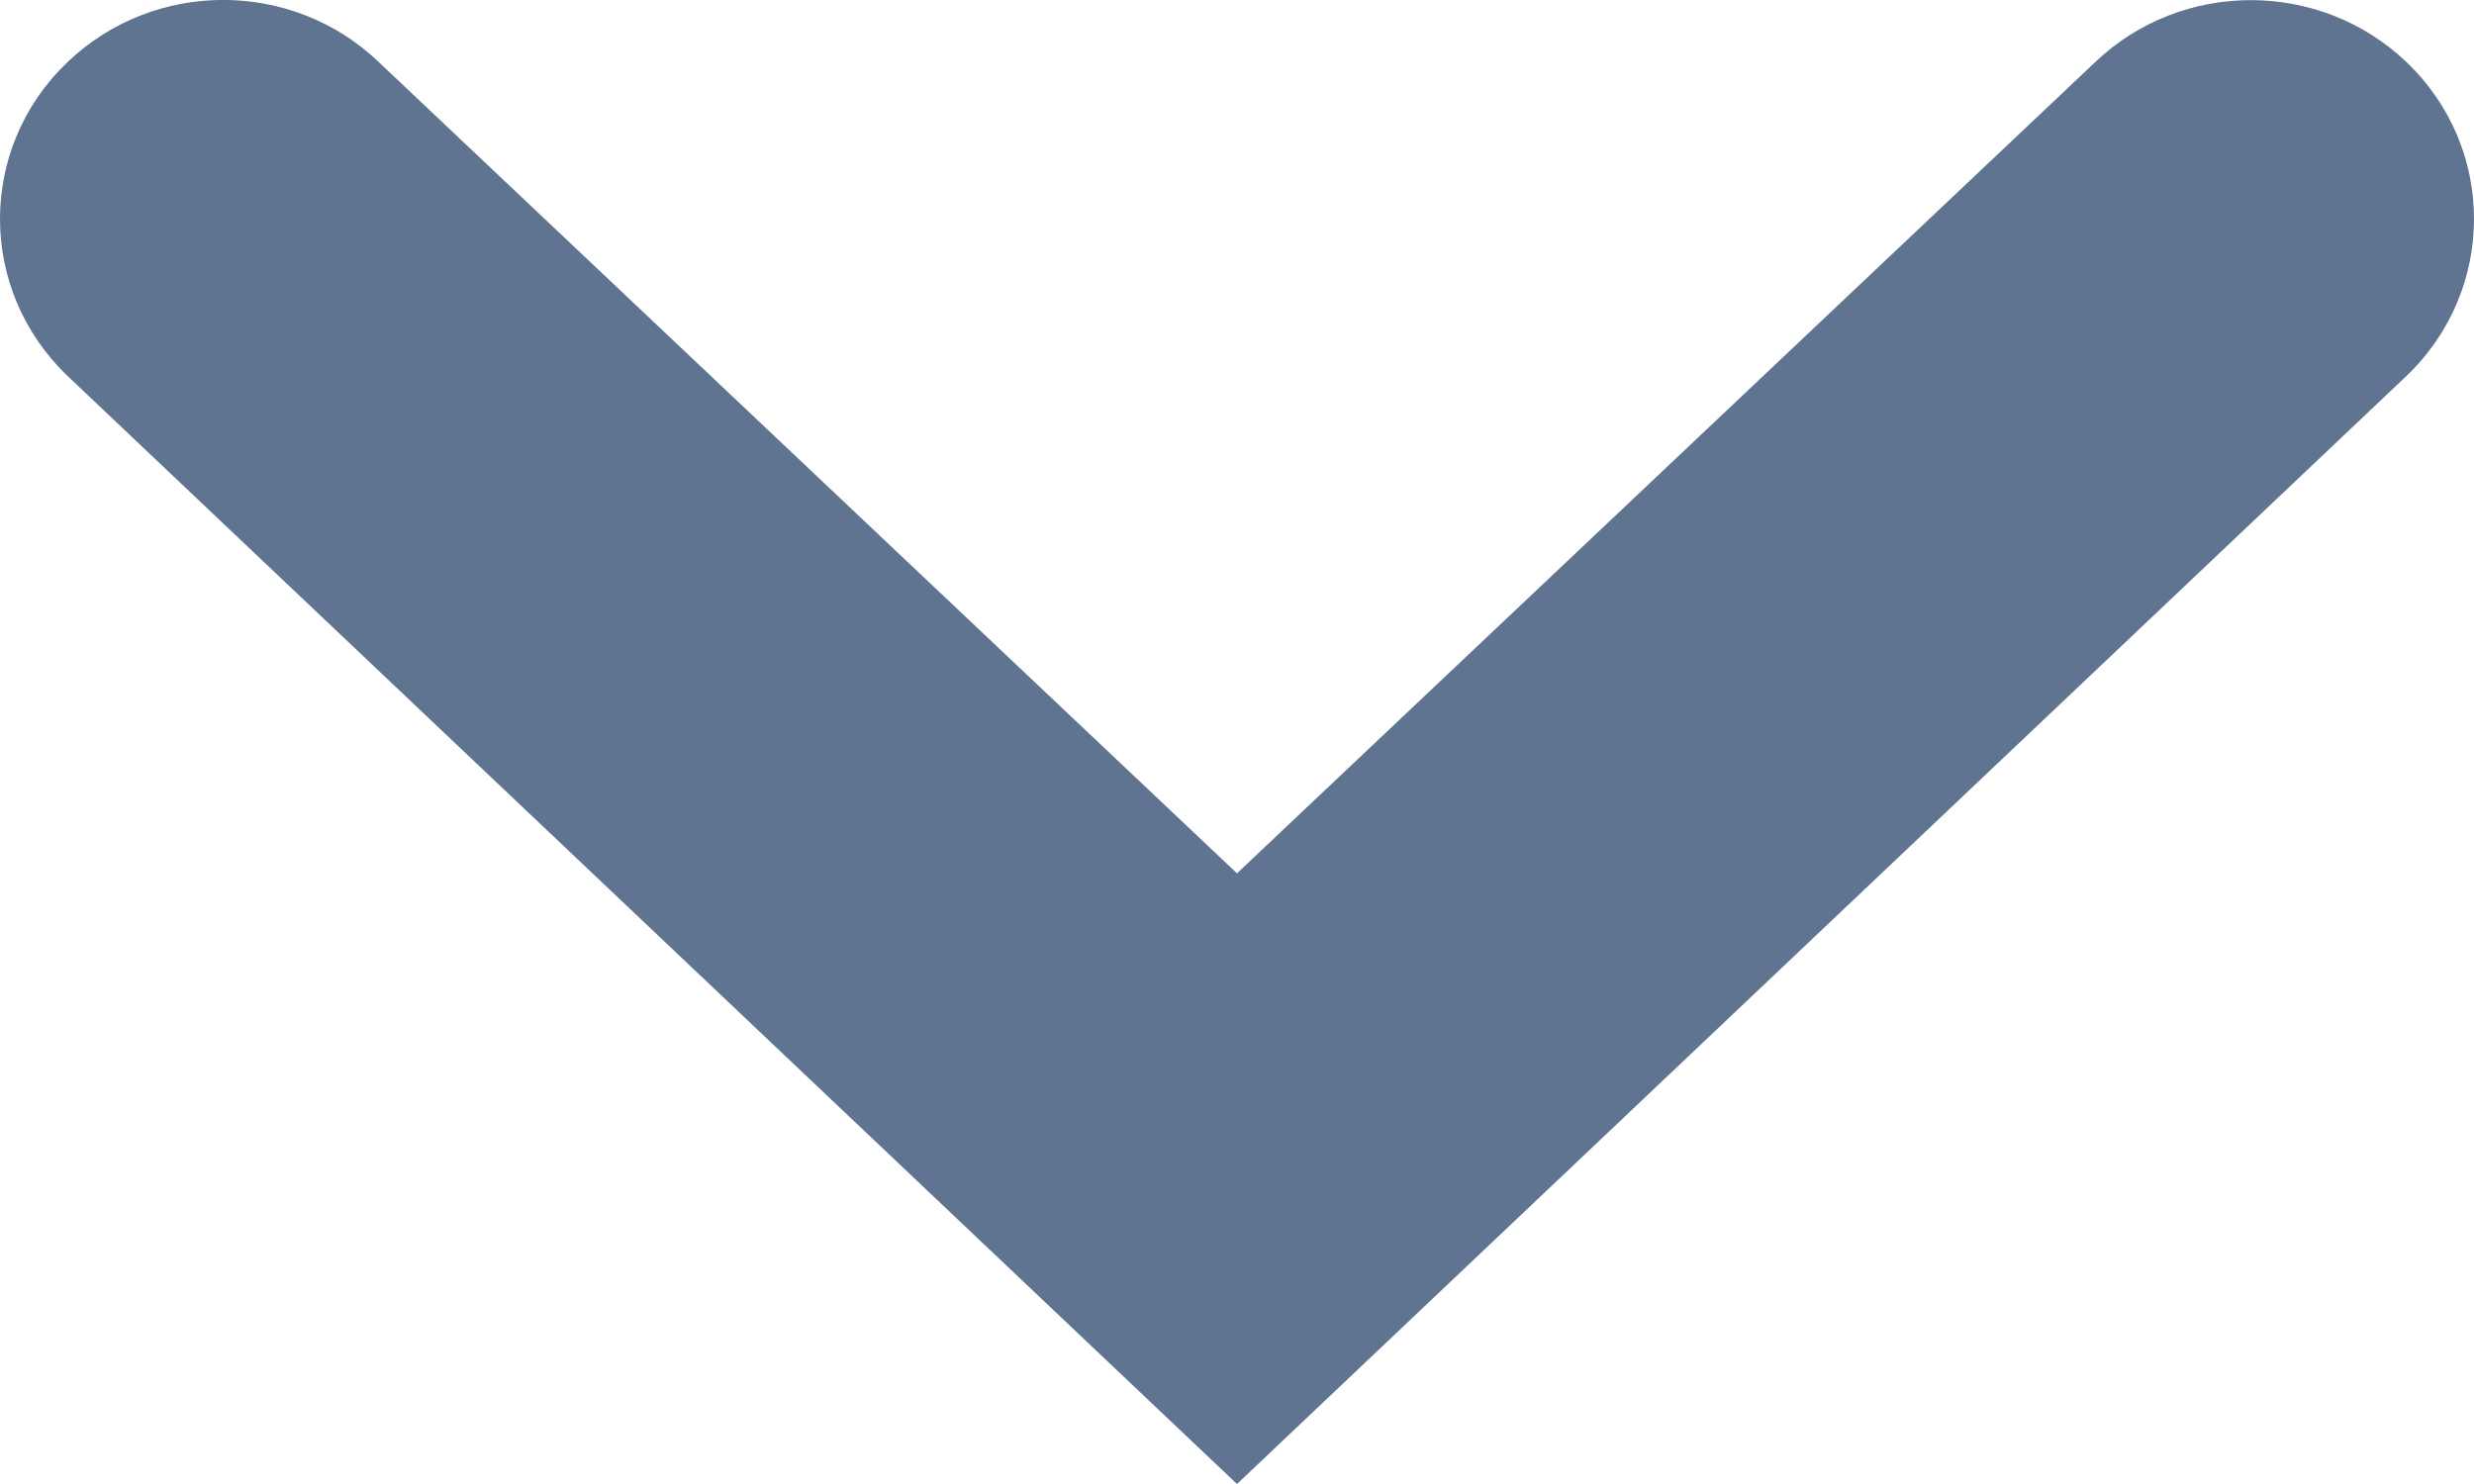
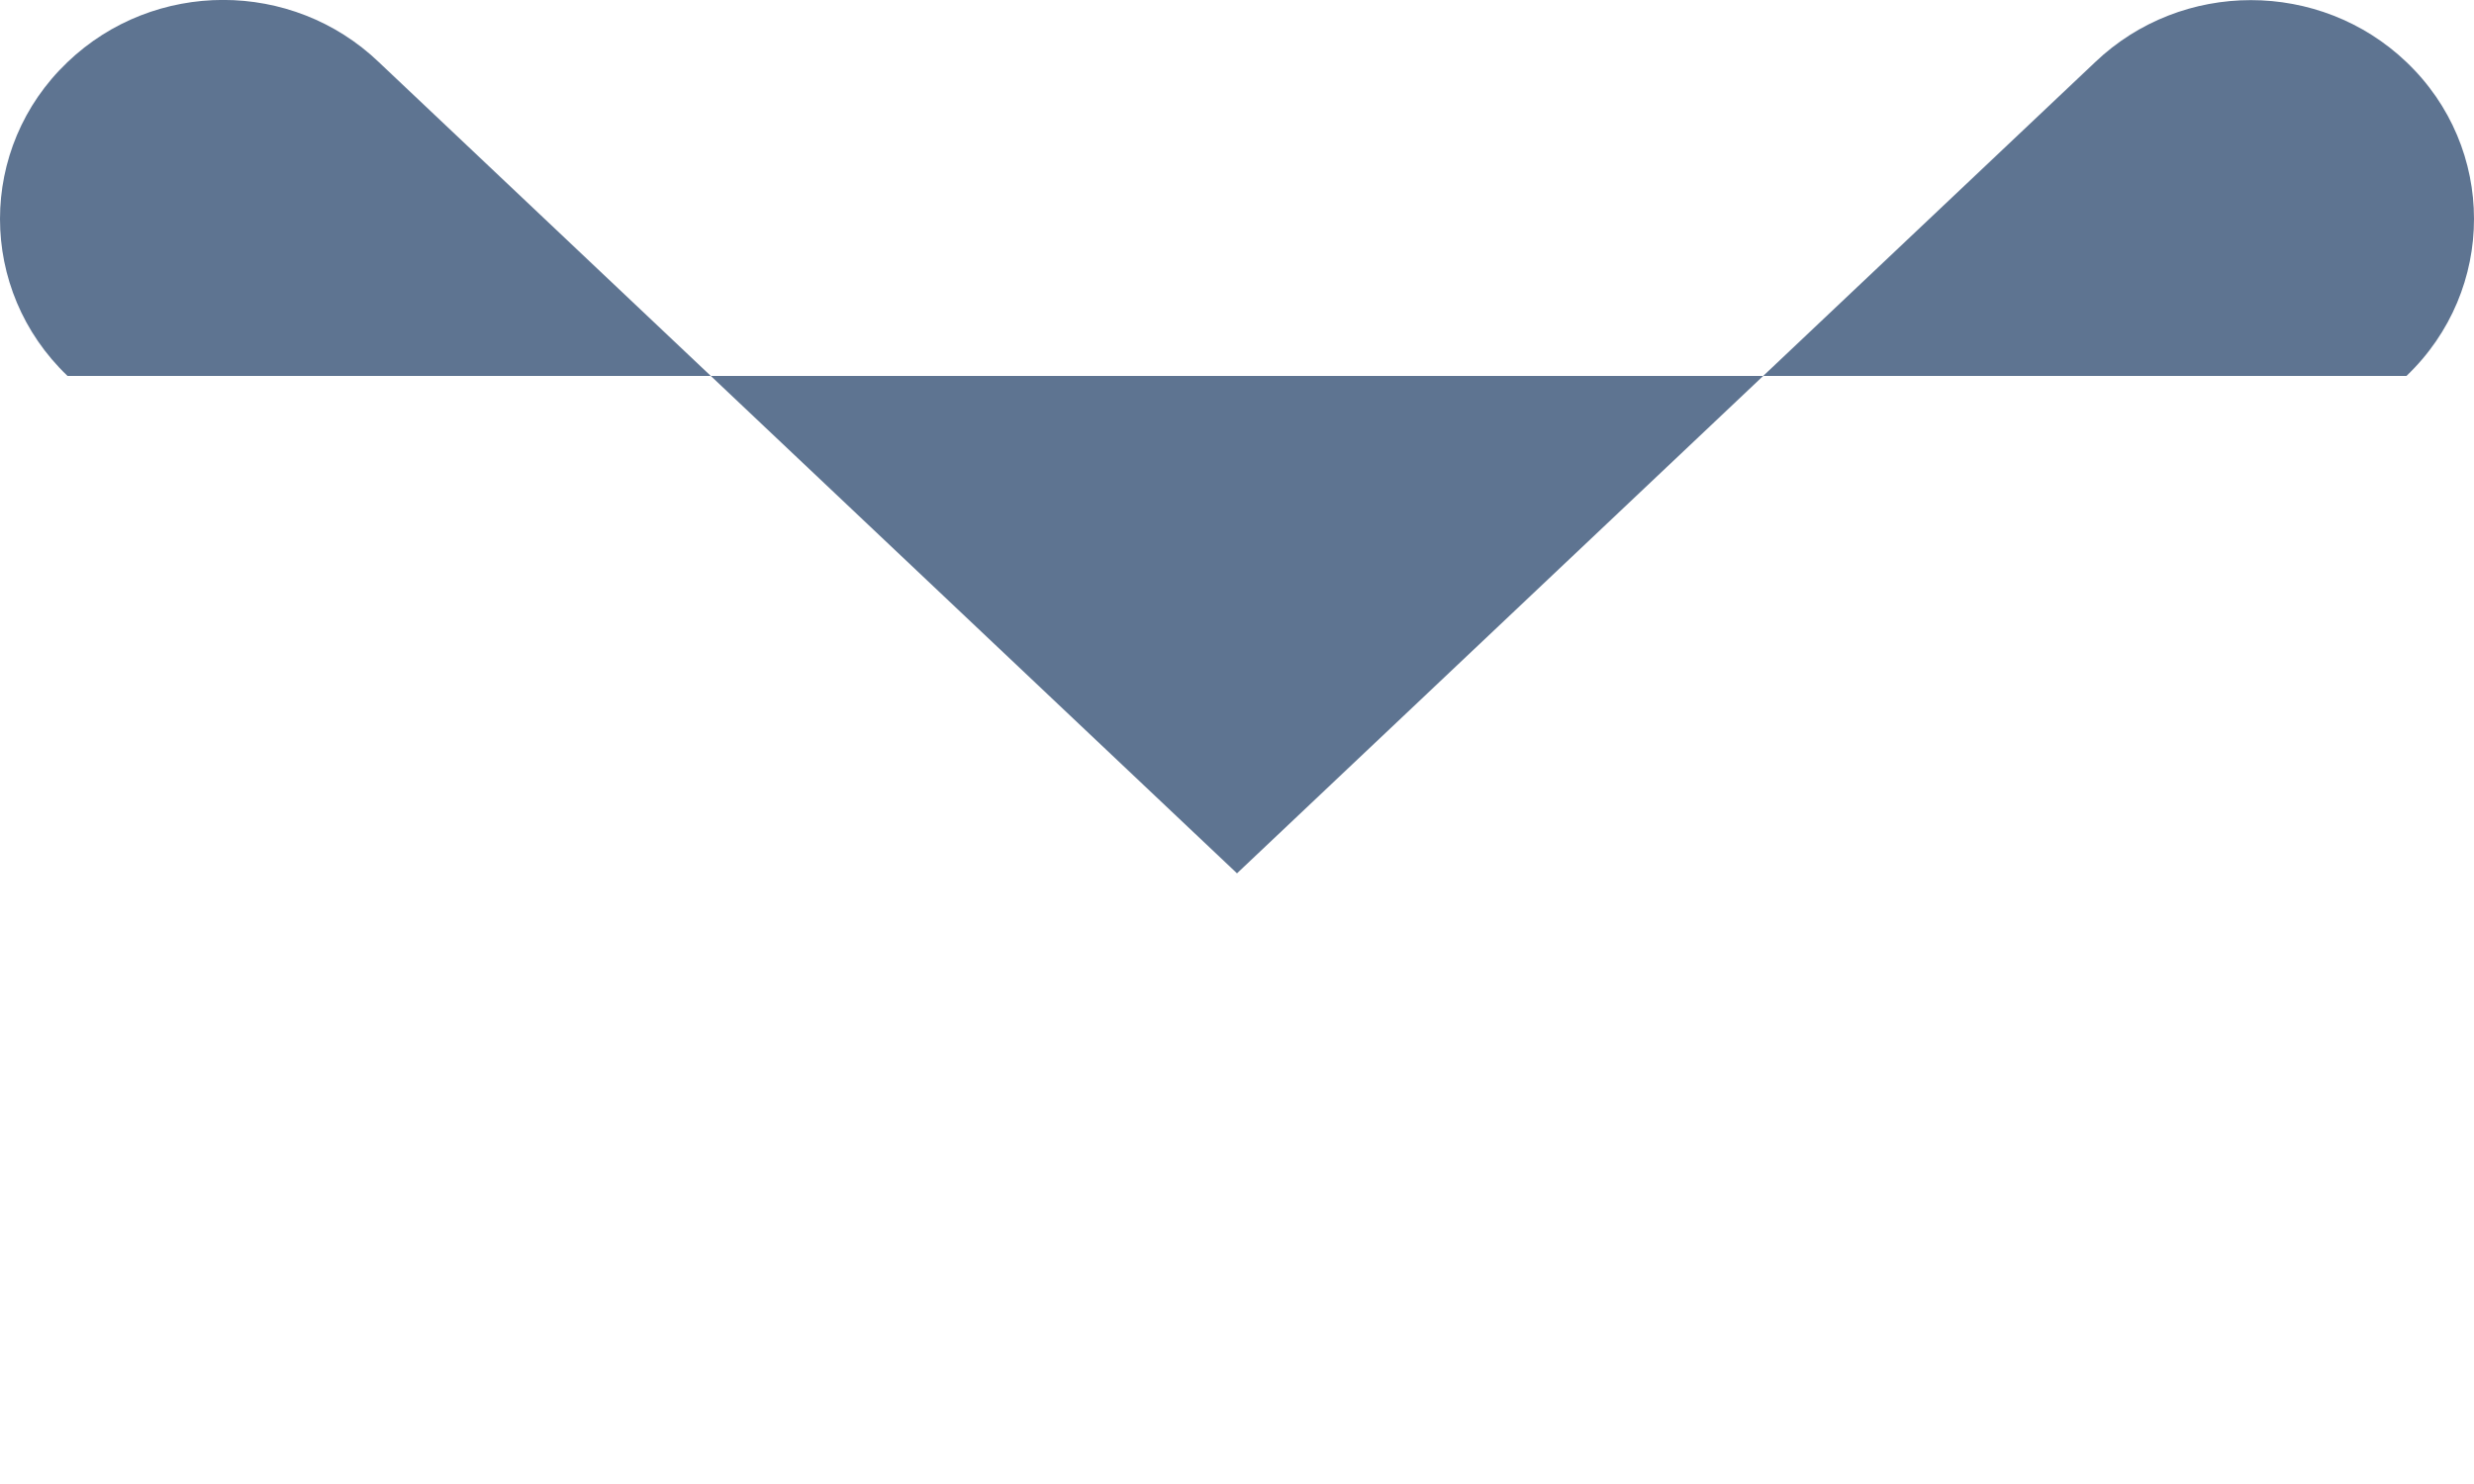
<svg xmlns="http://www.w3.org/2000/svg" width="10" height="6" viewBox="0 0 10 6" fill="none">
-   <path d="M1.531 0.251C1.181 -0.084 0.623 -0.084 0.273 0.251C-0.091 0.598 -0.091 1.172 0.273 1.52L5 6L9.727 1.52C10.091 1.172 10.091 0.598 9.727 0.251C9.377 -0.083 8.819 -0.083 8.469 0.251L5 3.531L1.531 0.251Z" fill="#5E7491" />
+   <path d="M1.531 0.251C1.181 -0.084 0.623 -0.084 0.273 0.251C-0.091 0.598 -0.091 1.172 0.273 1.52L9.727 1.52C10.091 1.172 10.091 0.598 9.727 0.251C9.377 -0.083 8.819 -0.083 8.469 0.251L5 3.531L1.531 0.251Z" fill="#5E7491" />
</svg>